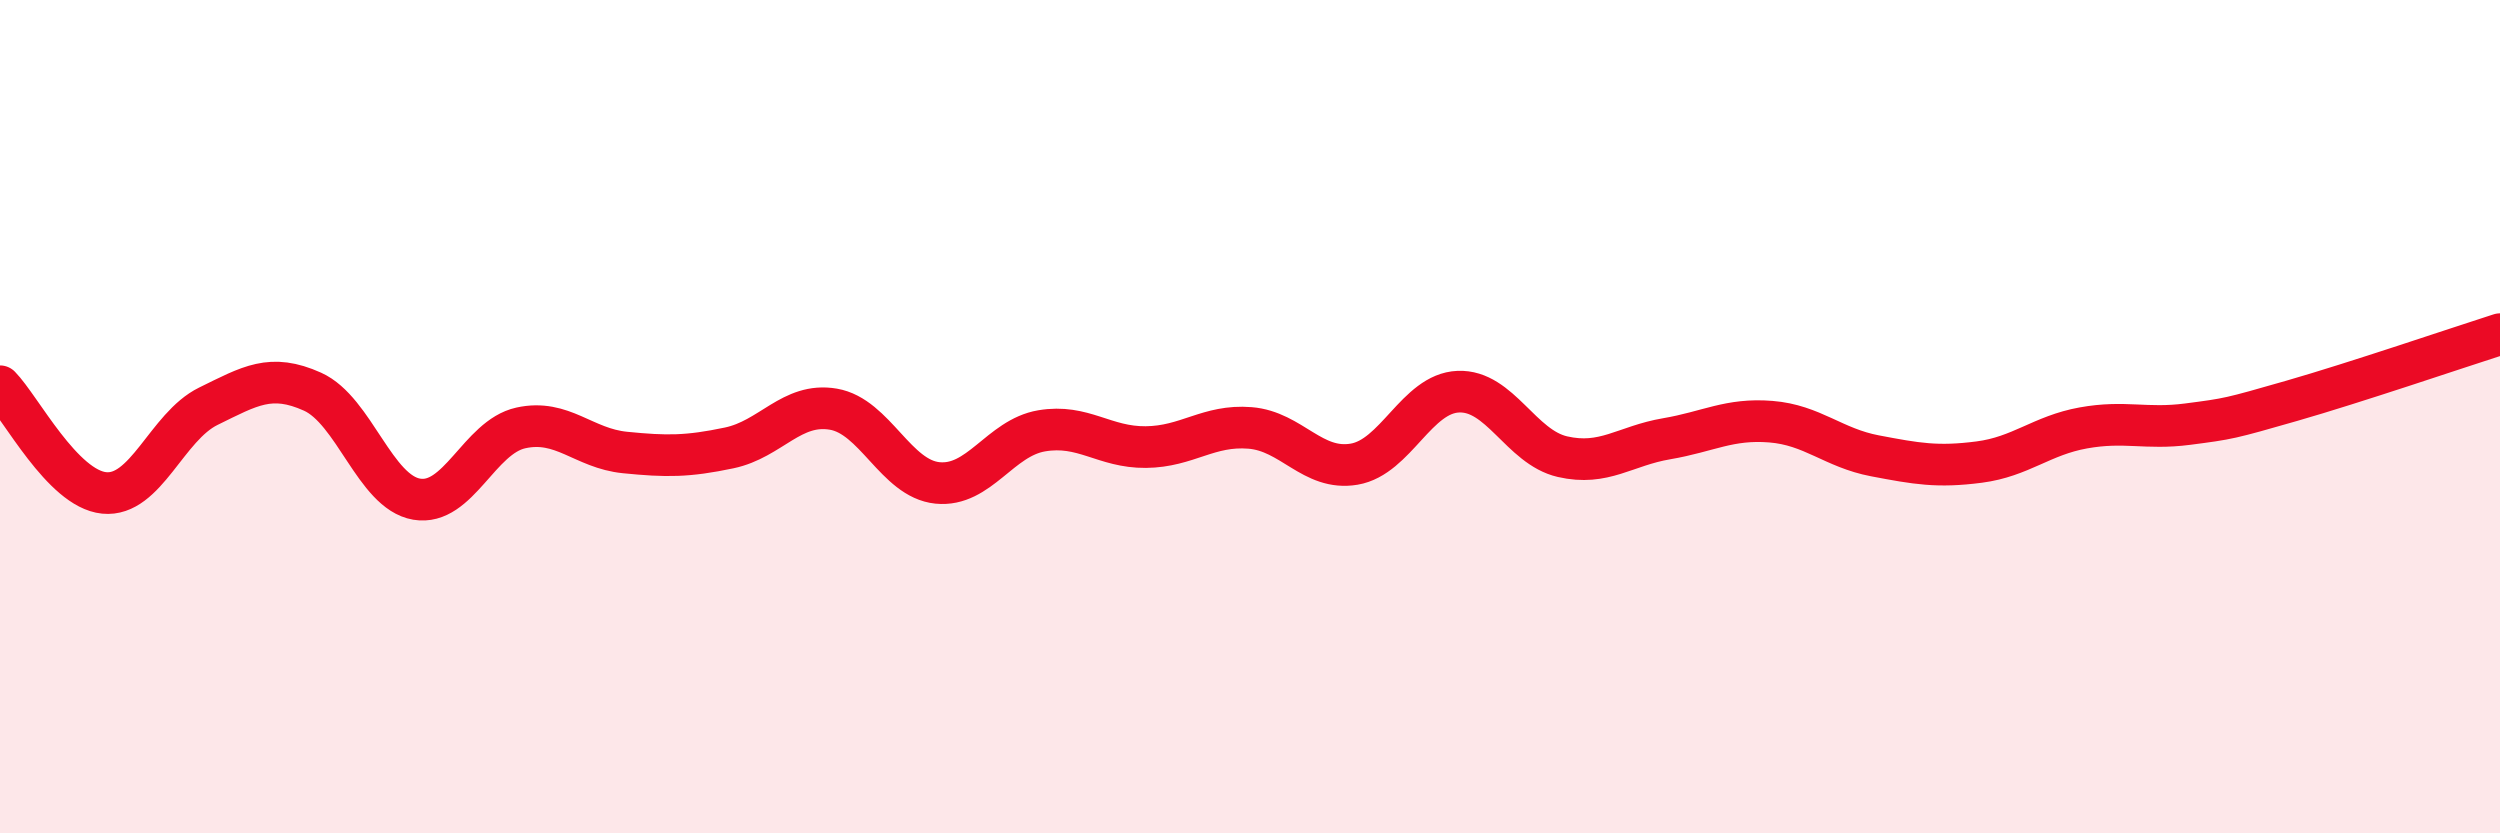
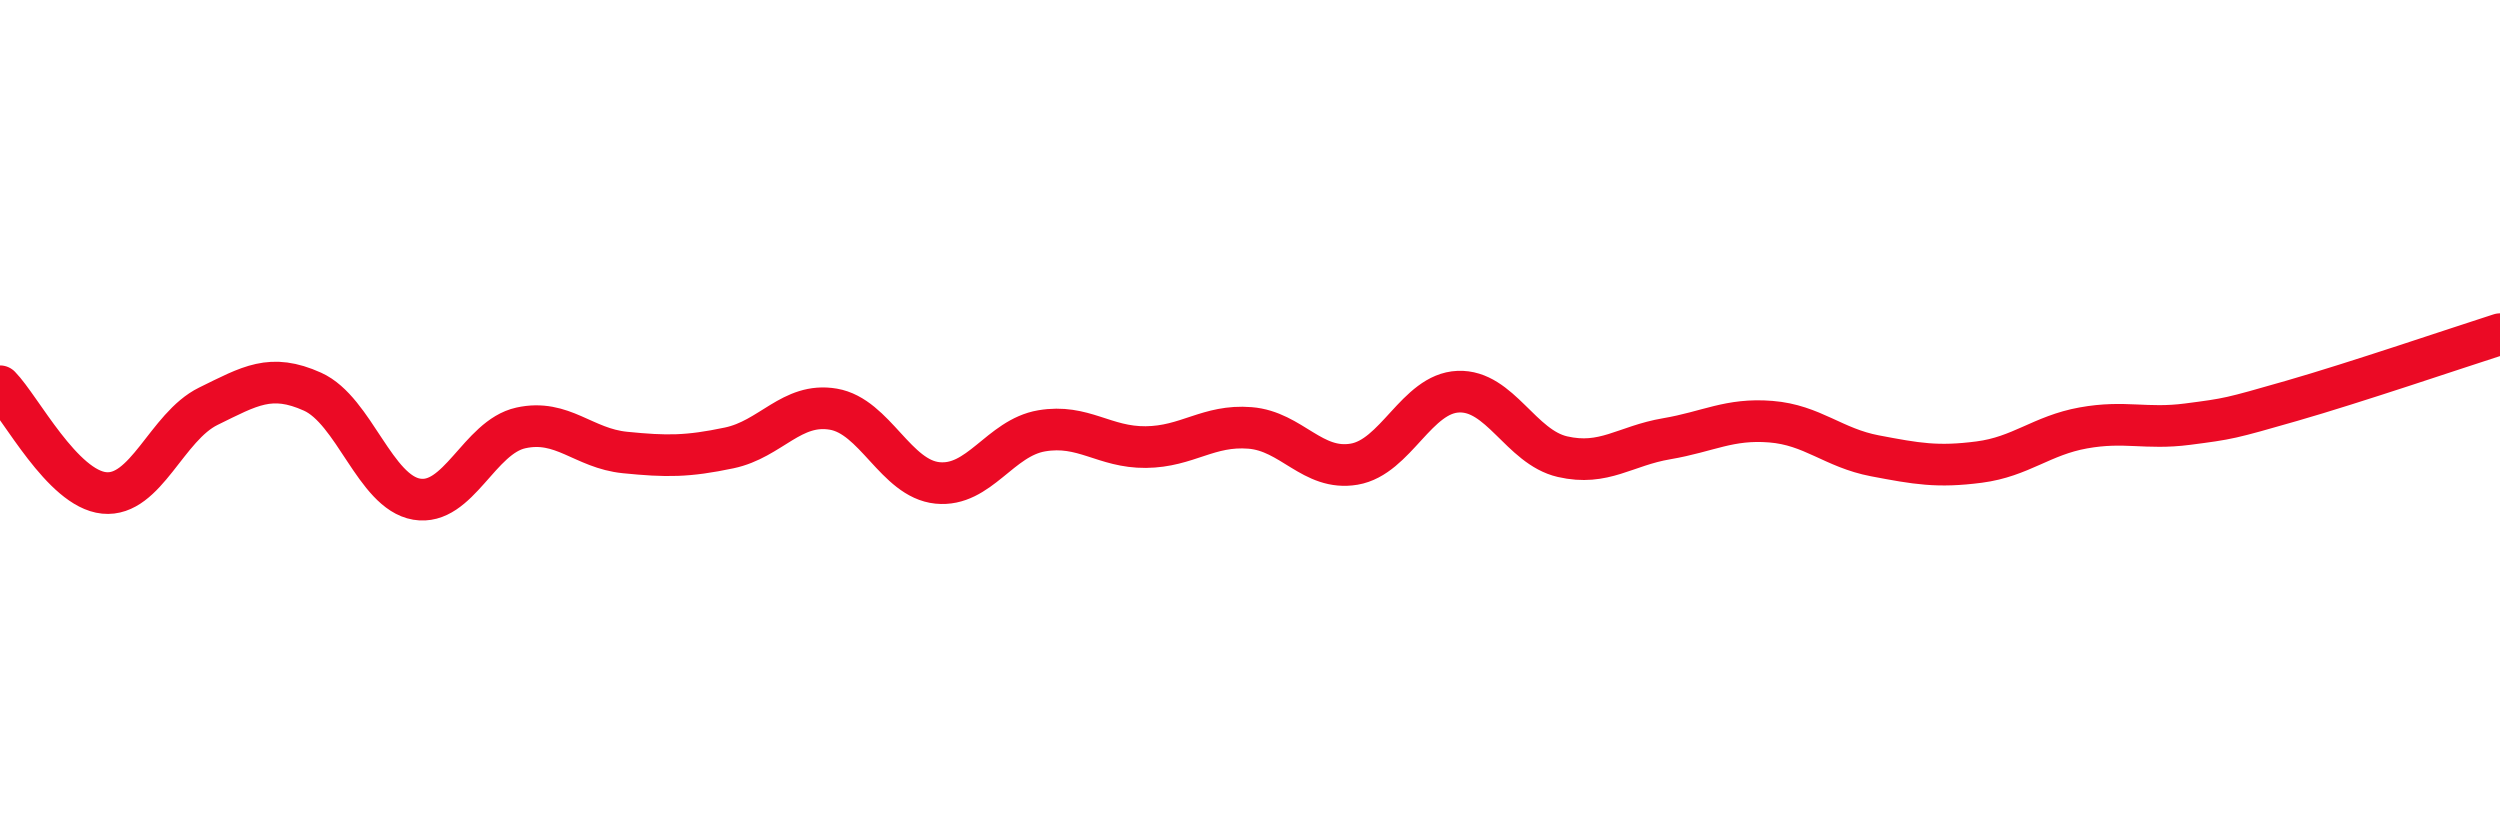
<svg xmlns="http://www.w3.org/2000/svg" width="60" height="20" viewBox="0 0 60 20">
-   <path d="M 0,9.27 C 0.5,9.78 1.5,11.73 2.5,11.83 C 3.5,11.93 4,10.24 5,9.75 C 6,9.26 6.5,8.95 7.5,9.4 C 8.5,9.85 9,11.81 10,11.98 C 11,12.15 11.5,10.49 12.5,10.27 C 13.5,10.05 14,10.76 15,10.86 C 16,10.96 16.5,10.96 17.5,10.75 C 18.5,10.54 19,9.65 20,9.82 C 21,9.99 21.5,11.49 22.5,11.59 C 23.5,11.69 24,10.51 25,10.34 C 26,10.17 26.5,10.74 27.5,10.73 C 28.5,10.72 29,10.19 30,10.27 C 31,10.35 31.5,11.31 32.5,11.14 C 33.5,10.97 34,9.44 35,9.4 C 36,9.36 36.5,10.73 37.5,10.96 C 38.5,11.19 39,10.7 40,10.53 C 41,10.36 41.5,10.04 42.5,10.12 C 43.5,10.2 44,10.75 45,10.94 C 46,11.13 46.5,11.22 47.5,11.09 C 48.5,10.96 49,10.45 50,10.27 C 51,10.09 51.5,10.31 52.5,10.18 C 53.5,10.05 53.5,10.05 55,9.62 C 56.5,9.19 59,8.34 60,8.02L60 20L0 20Z" fill="#EB0A25" opacity="0.1" stroke-linecap="round" stroke-linejoin="round" />
  <path d="M 0,9.27 C 0.5,9.78 1.5,11.73 2.5,11.83 C 3.5,11.93 4,10.24 5,9.75 C 6,9.26 6.5,8.95 7.5,9.4 C 8.5,9.85 9,11.81 10,11.98 C 11,12.15 11.5,10.49 12.5,10.27 C 13.5,10.05 14,10.76 15,10.86 C 16,10.96 16.5,10.96 17.5,10.75 C 18.5,10.54 19,9.65 20,9.82 C 21,9.99 21.5,11.49 22.5,11.59 C 23.5,11.69 24,10.51 25,10.34 C 26,10.17 26.5,10.74 27.5,10.73 C 28.5,10.72 29,10.19 30,10.27 C 31,10.35 31.5,11.31 32.5,11.14 C 33.5,10.97 34,9.44 35,9.4 C 36,9.36 36.5,10.73 37.5,10.96 C 38.5,11.19 39,10.7 40,10.53 C 41,10.36 41.5,10.04 42.5,10.12 C 43.5,10.2 44,10.75 45,10.94 C 46,11.13 46.5,11.22 47.5,11.09 C 48.5,10.96 49,10.45 50,10.27 C 51,10.09 51.5,10.31 52.5,10.18 C 53.5,10.05 53.5,10.05 55,9.62 C 56.5,9.19 59,8.34 60,8.02" stroke="#EB0A25" stroke-width="1" fill="none" stroke-linecap="round" stroke-linejoin="round" />
</svg>